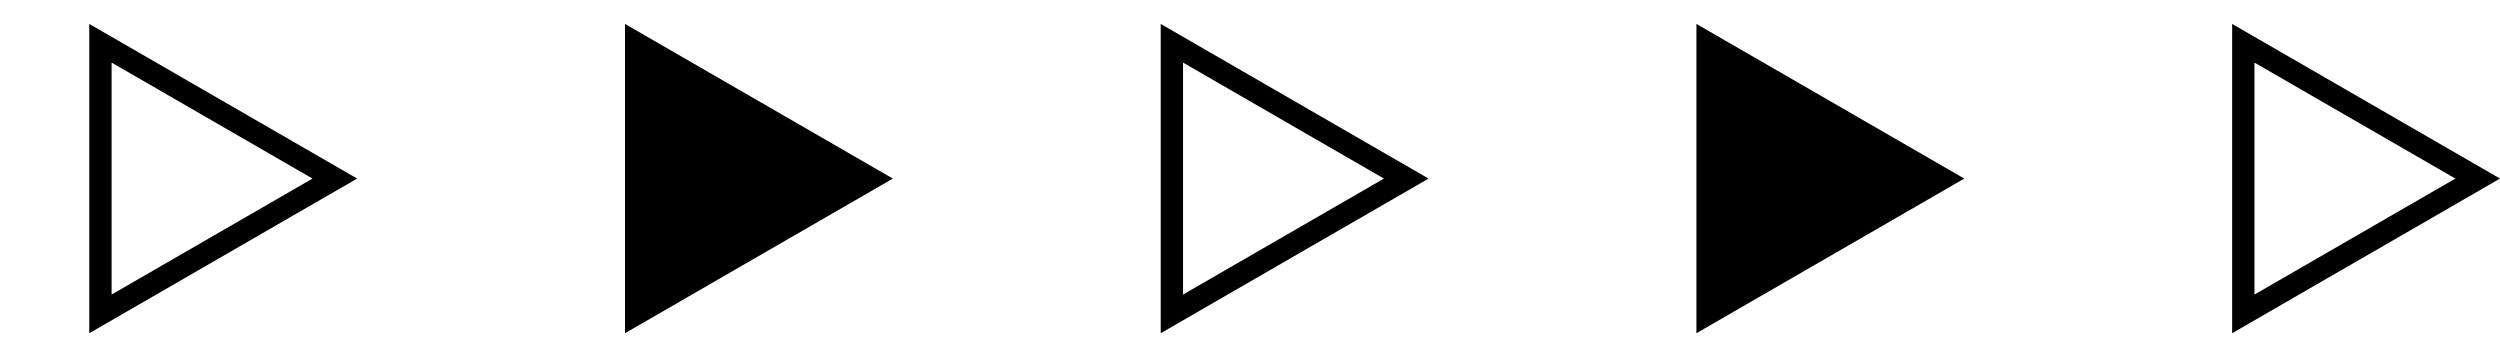
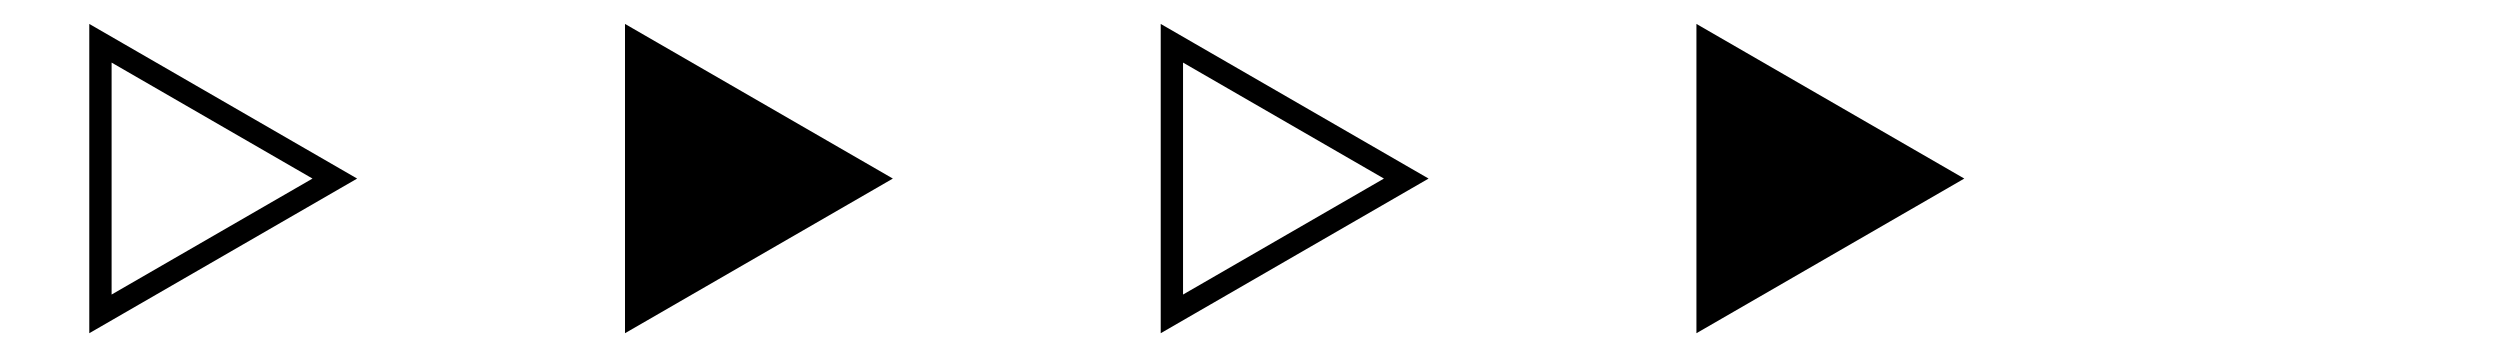
<svg xmlns="http://www.w3.org/2000/svg" width="224" height="32" viewBox="0 0 224 32" fill="none">
  <path d="M9 3.876L30 16L9 28.124L9 3.876Z" stroke="black" stroke-width="2" />
  <path d="M80 16L56 29.856L56 2.144L80 16Z" fill="black" />
  <path d="M105 3.876L126 16L105 28.124L105 3.876Z" stroke="black" stroke-width="2" />
  <path d="M176 16L152 29.856L152 2.144L176 16Z" fill="black" />
-   <path d="M201 3.876L222 16L201 28.124L201 3.876Z" stroke="black" stroke-width="2" />
</svg>